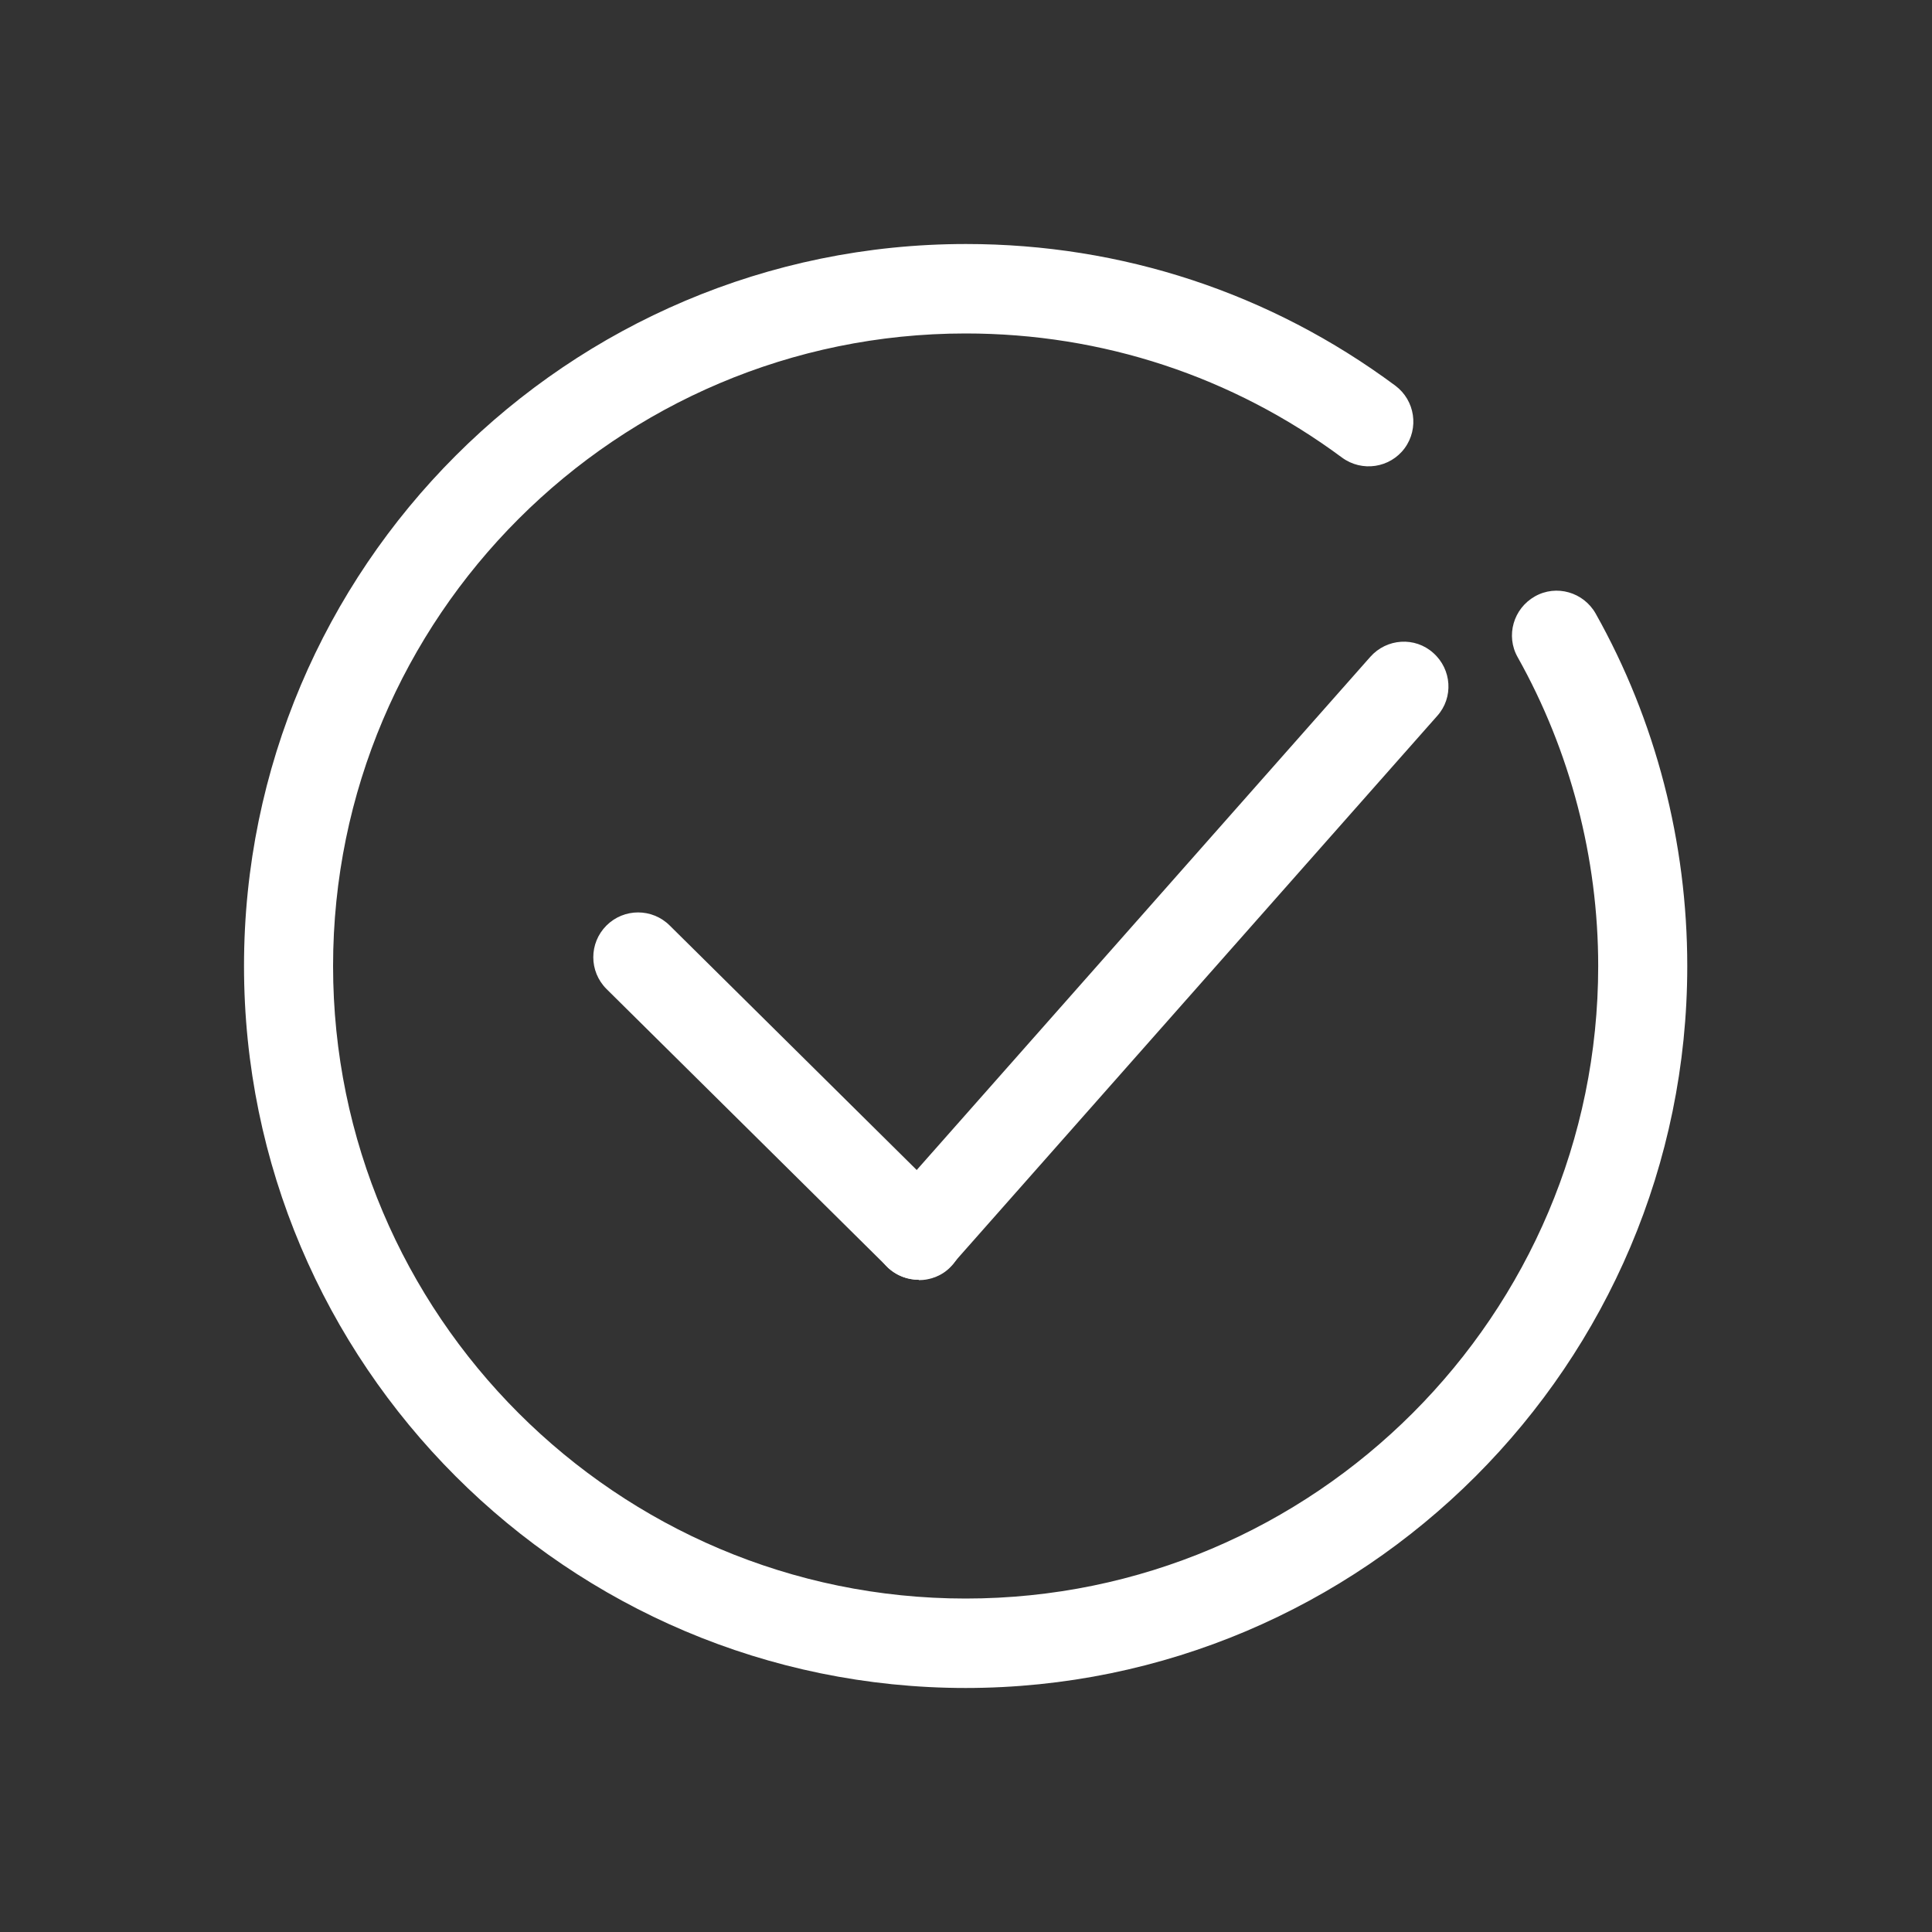
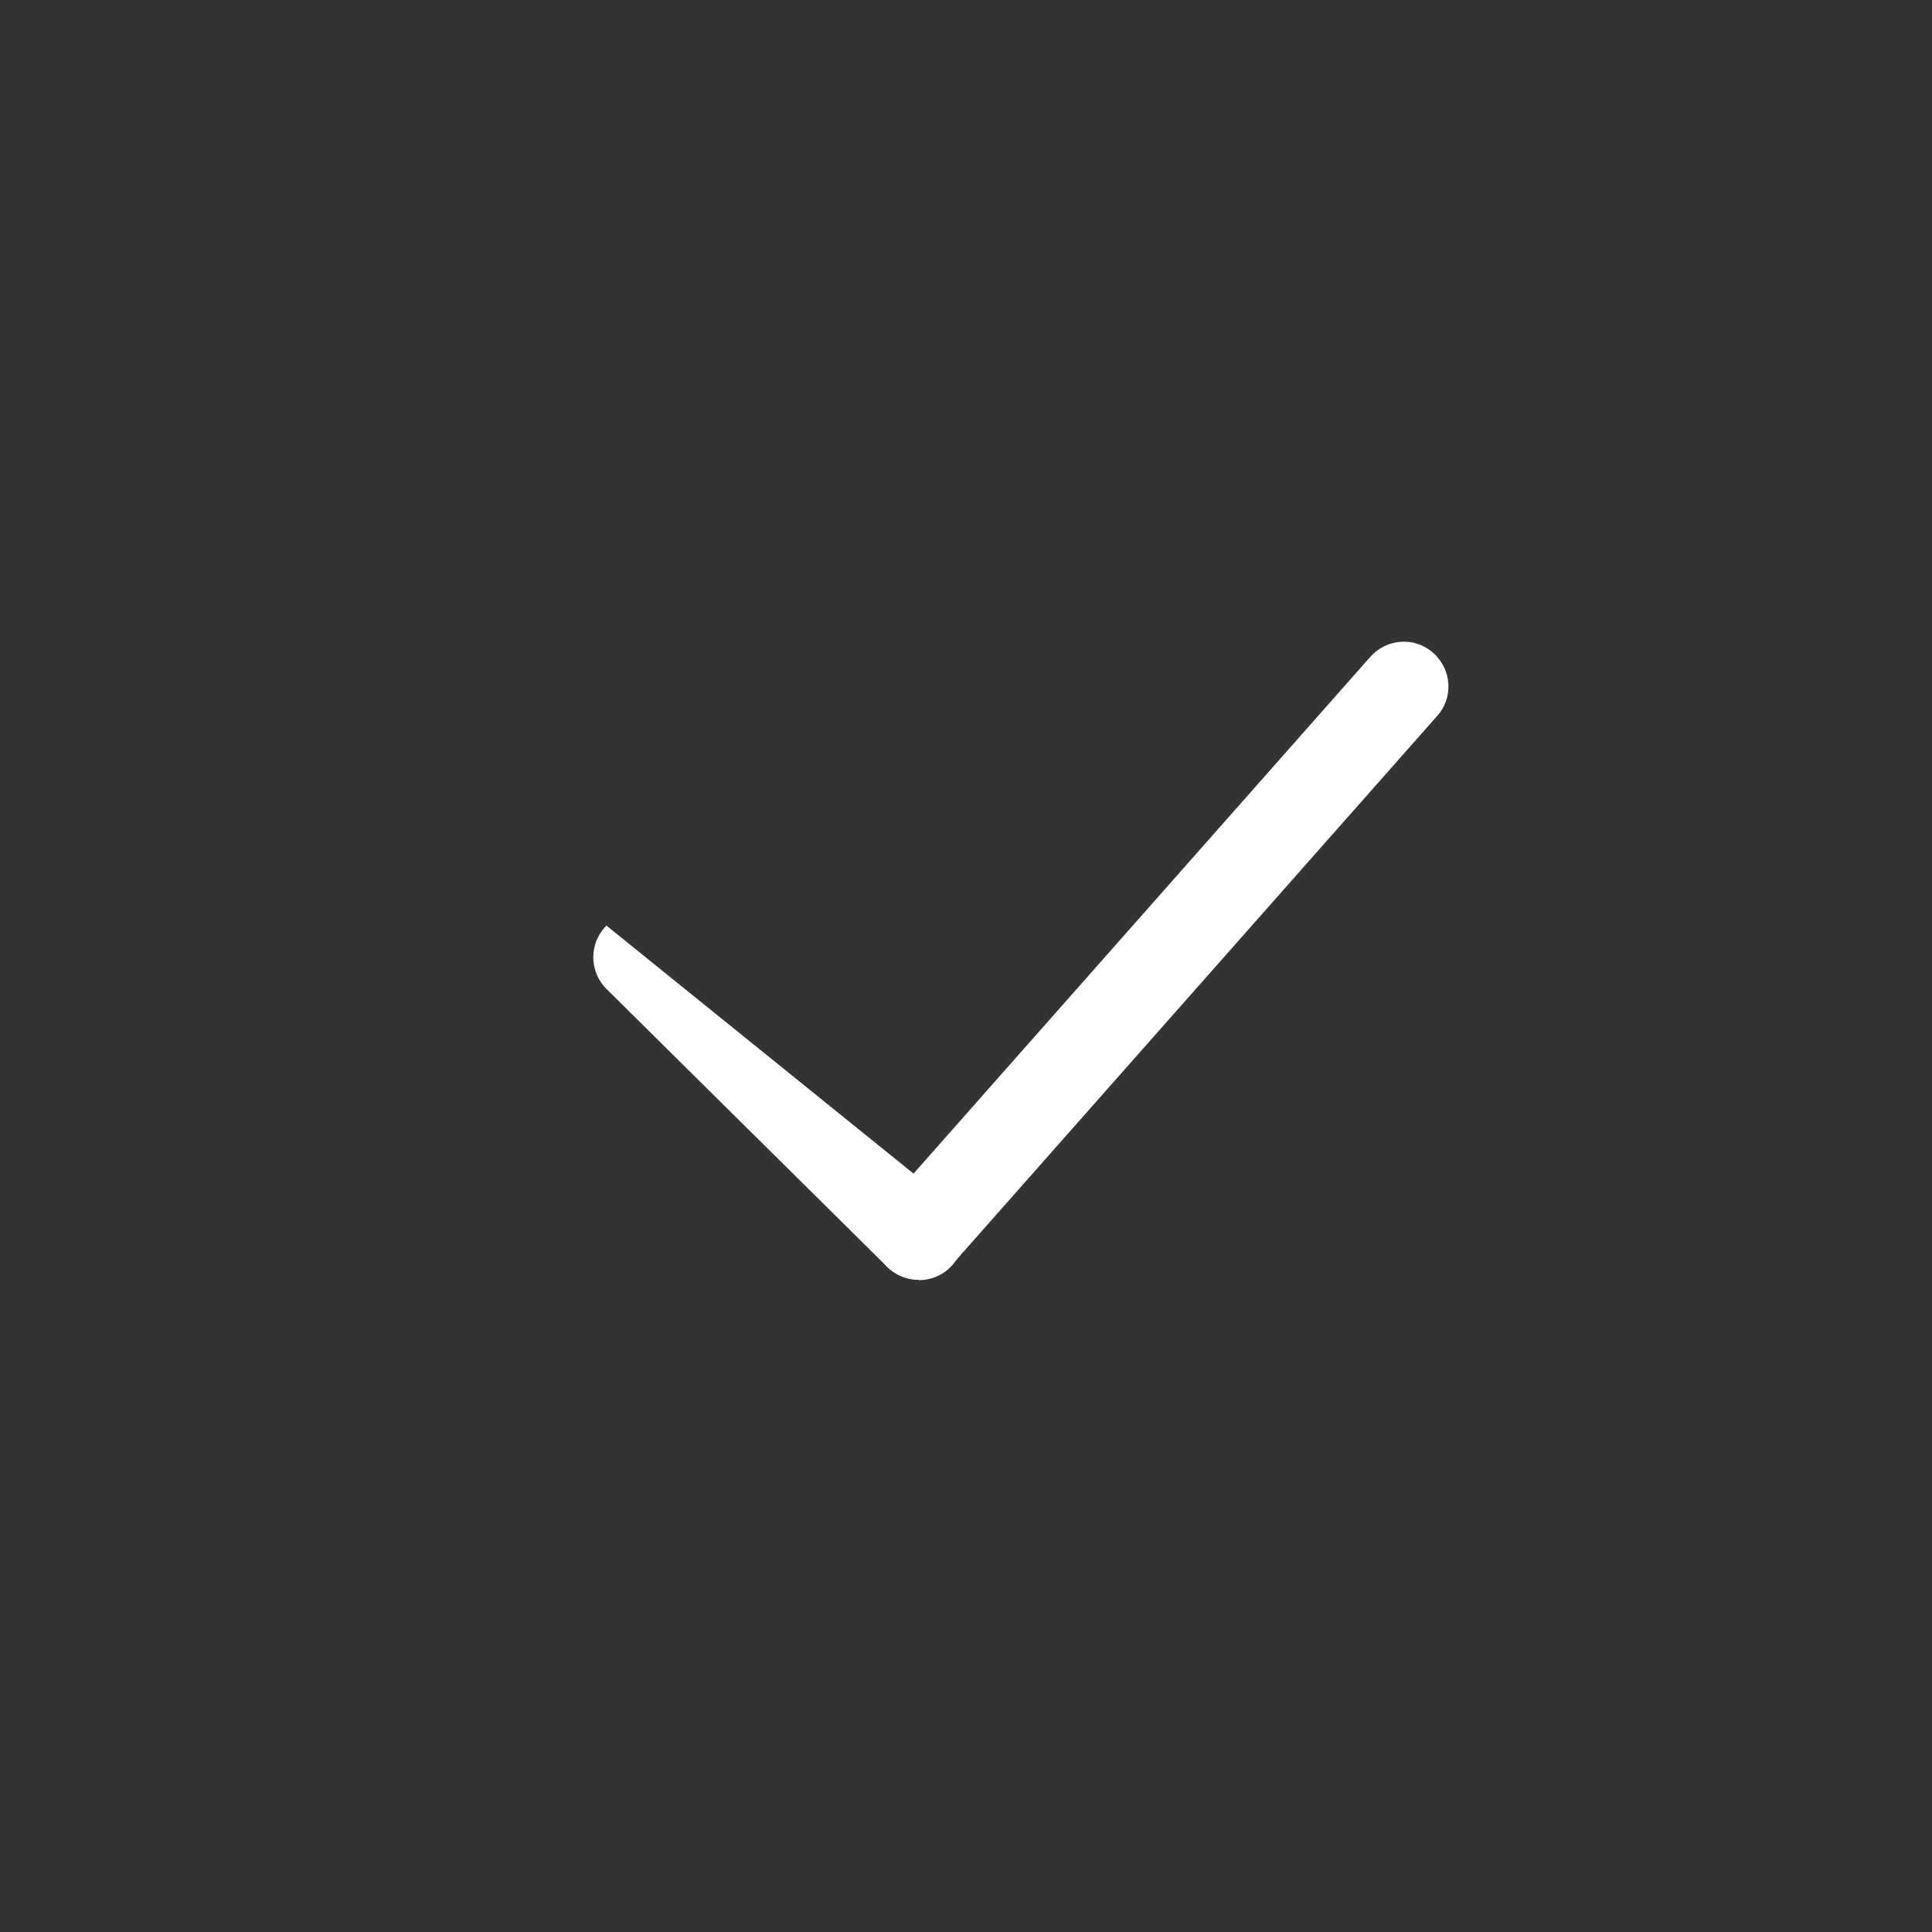
<svg xmlns="http://www.w3.org/2000/svg" width="40" height="40" viewBox="0 0 40 40" fill="none">
  <rect x="0" y="0" width="40" height="40" fill="#333333" stroke="none" />
-   <path d="M20 34.948C11.755 34.948 5.052 28.244 5.052 20C5.052 11.755 11.755 5.052 20 5.052C23.23 5.052 26.304 6.067 28.889 7.985C29.296 8.289 29.385 8.867 29.081 9.281C28.778 9.689 28.2 9.778 27.785 9.474C25.518 7.793 22.822 6.904 19.992 6.904C12.77 6.904 6.896 12.778 6.896 20C6.896 27.222 12.77 33.096 19.992 33.096C27.215 33.096 33.089 27.222 33.089 20C33.089 17.763 32.511 15.548 31.422 13.607C31.17 13.163 31.333 12.6 31.778 12.348C32.222 12.096 32.785 12.259 33.037 12.704C34.281 14.918 34.933 17.444 34.933 20C34.933 28.244 28.23 34.948 19.985 34.948H20Z" fill="white" />
-   <path d="M19.022 26.496C18.785 26.496 18.548 26.407 18.37 26.23L12.555 20.474C12.193 20.111 12.193 19.526 12.555 19.163C12.918 18.8 13.504 18.8 13.867 19.163L19.681 24.918C20.044 25.281 20.044 25.867 19.681 26.23C19.504 26.415 19.259 26.504 19.022 26.504V26.496Z" fill="white" />
+   <path d="M19.022 26.496C18.785 26.496 18.548 26.407 18.37 26.23L12.555 20.474C12.193 20.111 12.193 19.526 12.555 19.163L19.681 24.918C20.044 25.281 20.044 25.867 19.681 26.23C19.504 26.415 19.259 26.504 19.022 26.504V26.496Z" fill="white" />
  <path d="M19.022 26.496C18.808 26.496 18.585 26.422 18.407 26.267C18.022 25.926 17.985 25.341 18.326 24.963L28.37 13.6C28.711 13.215 29.296 13.178 29.674 13.518C30.059 13.859 30.096 14.444 29.756 14.822L19.711 26.185C19.526 26.392 19.274 26.496 19.015 26.496H19.022Z" fill="white" />
</svg>